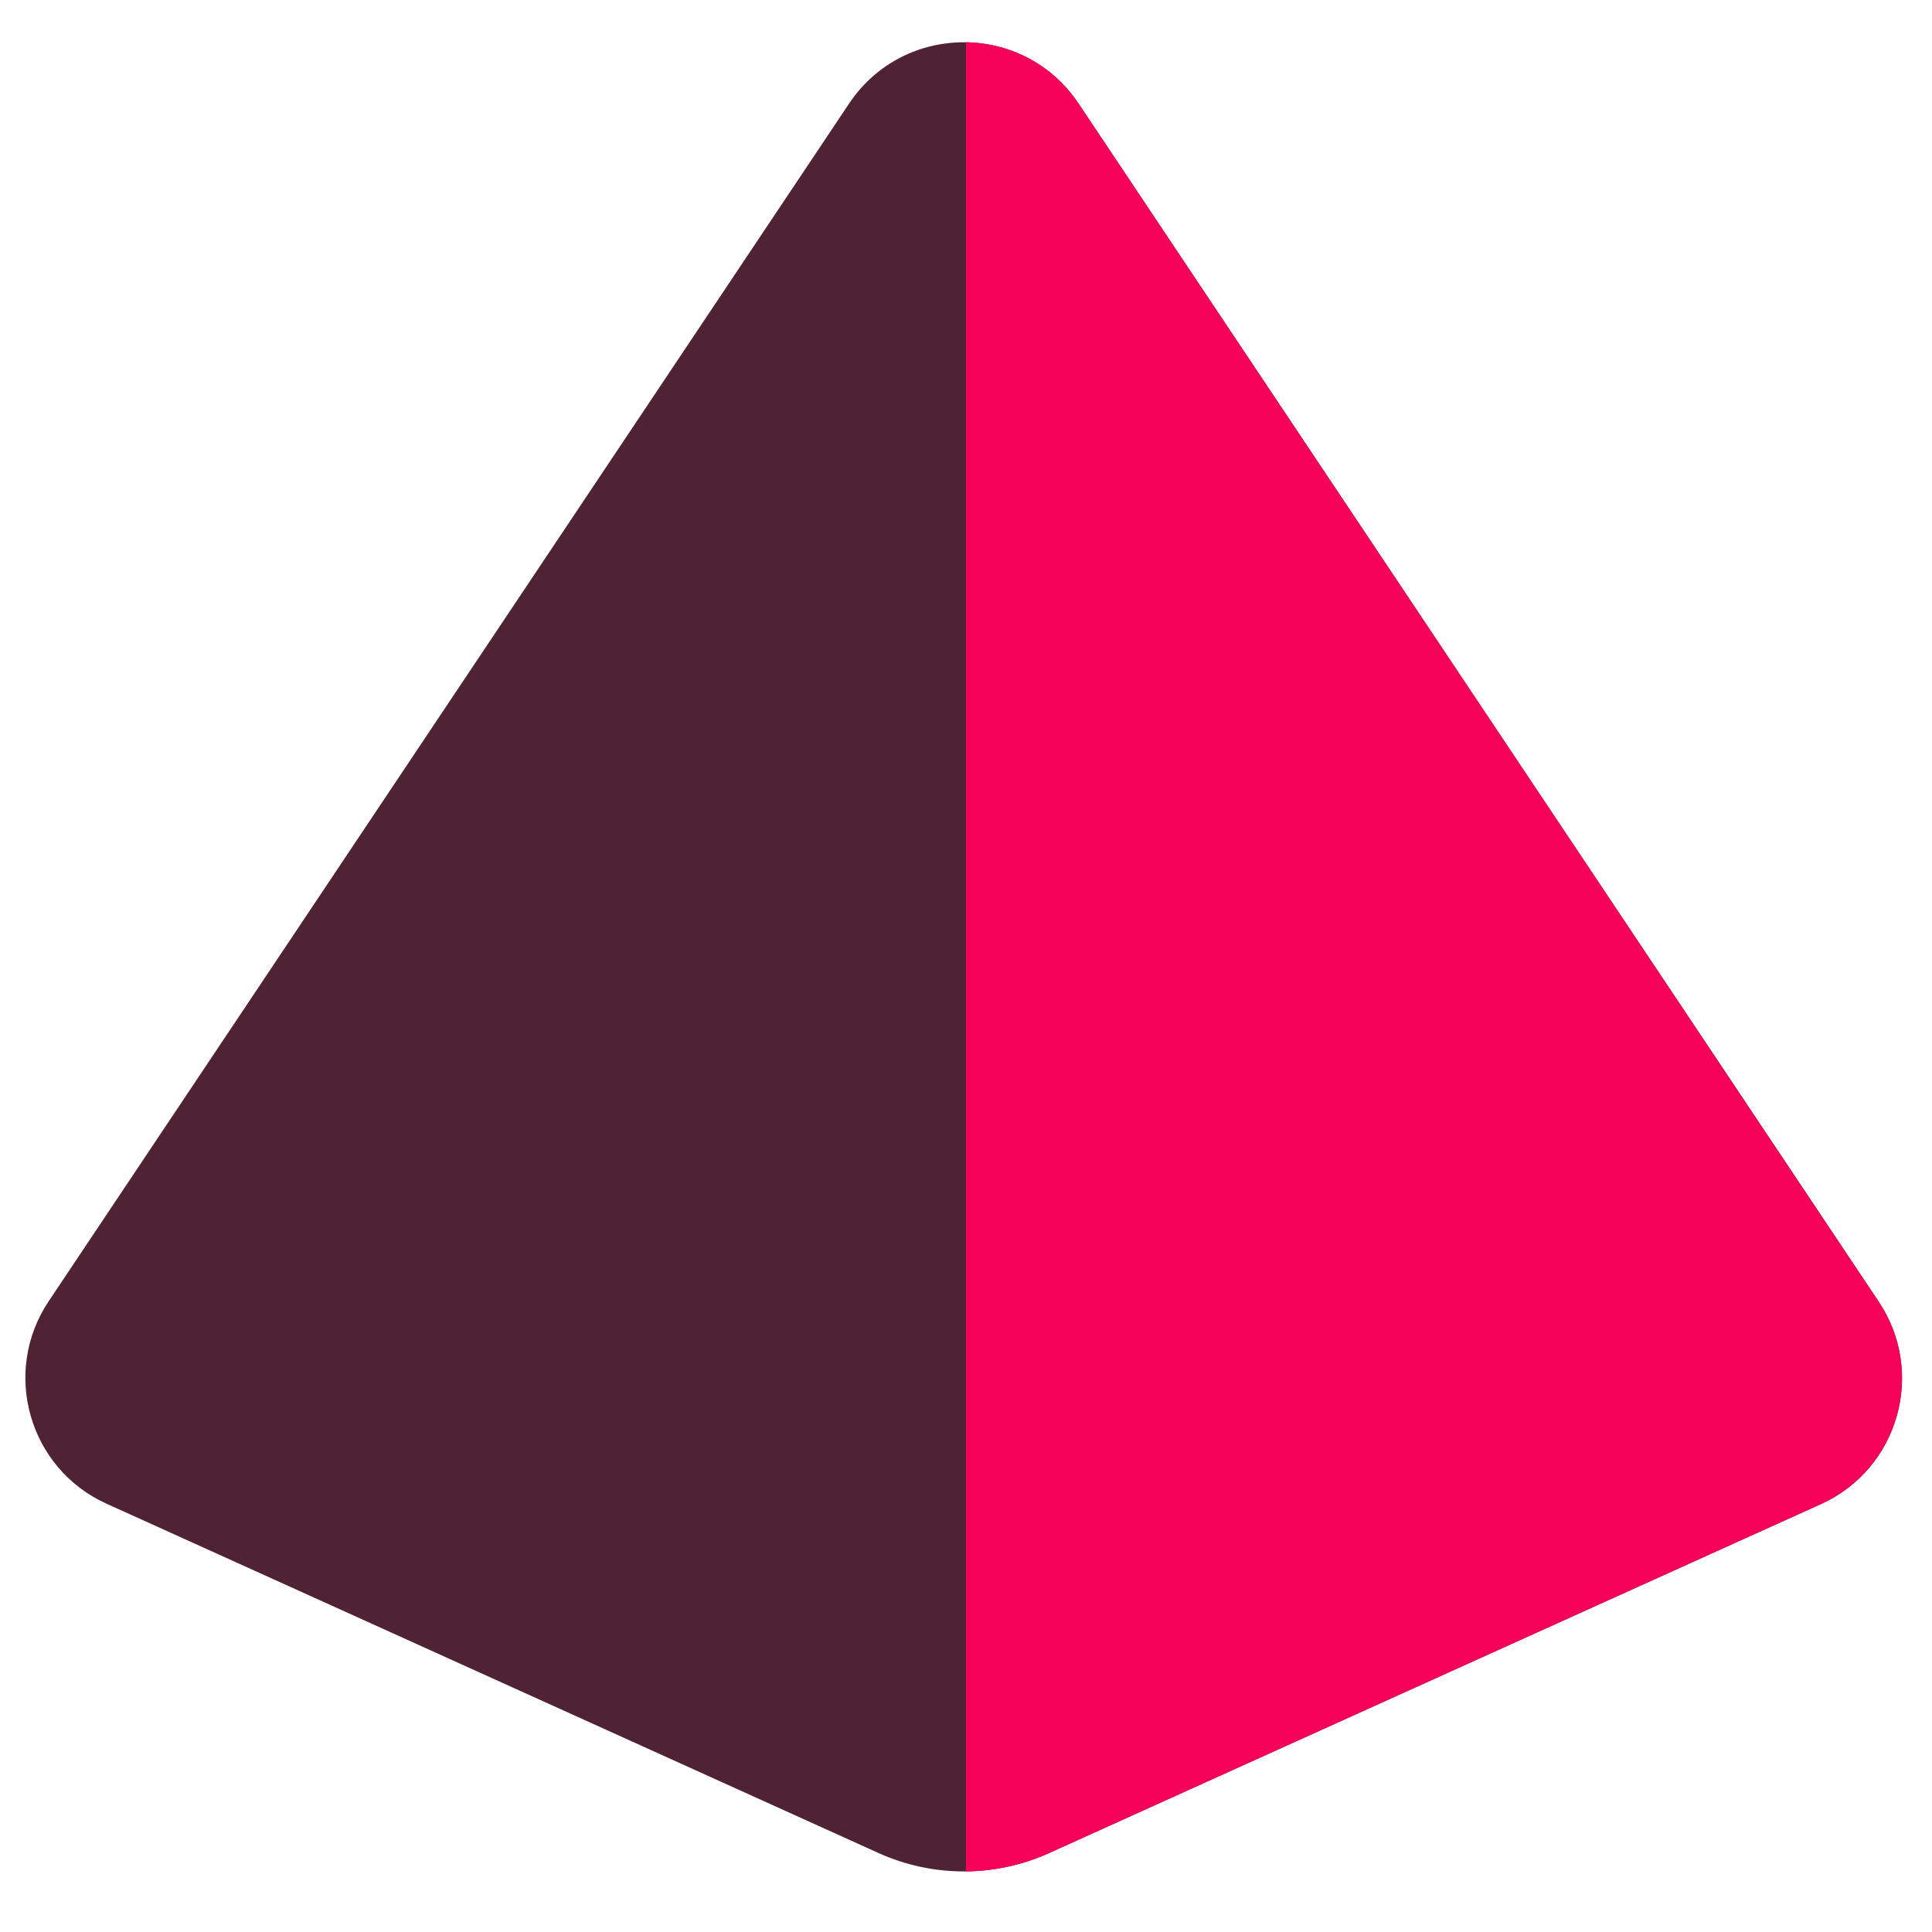
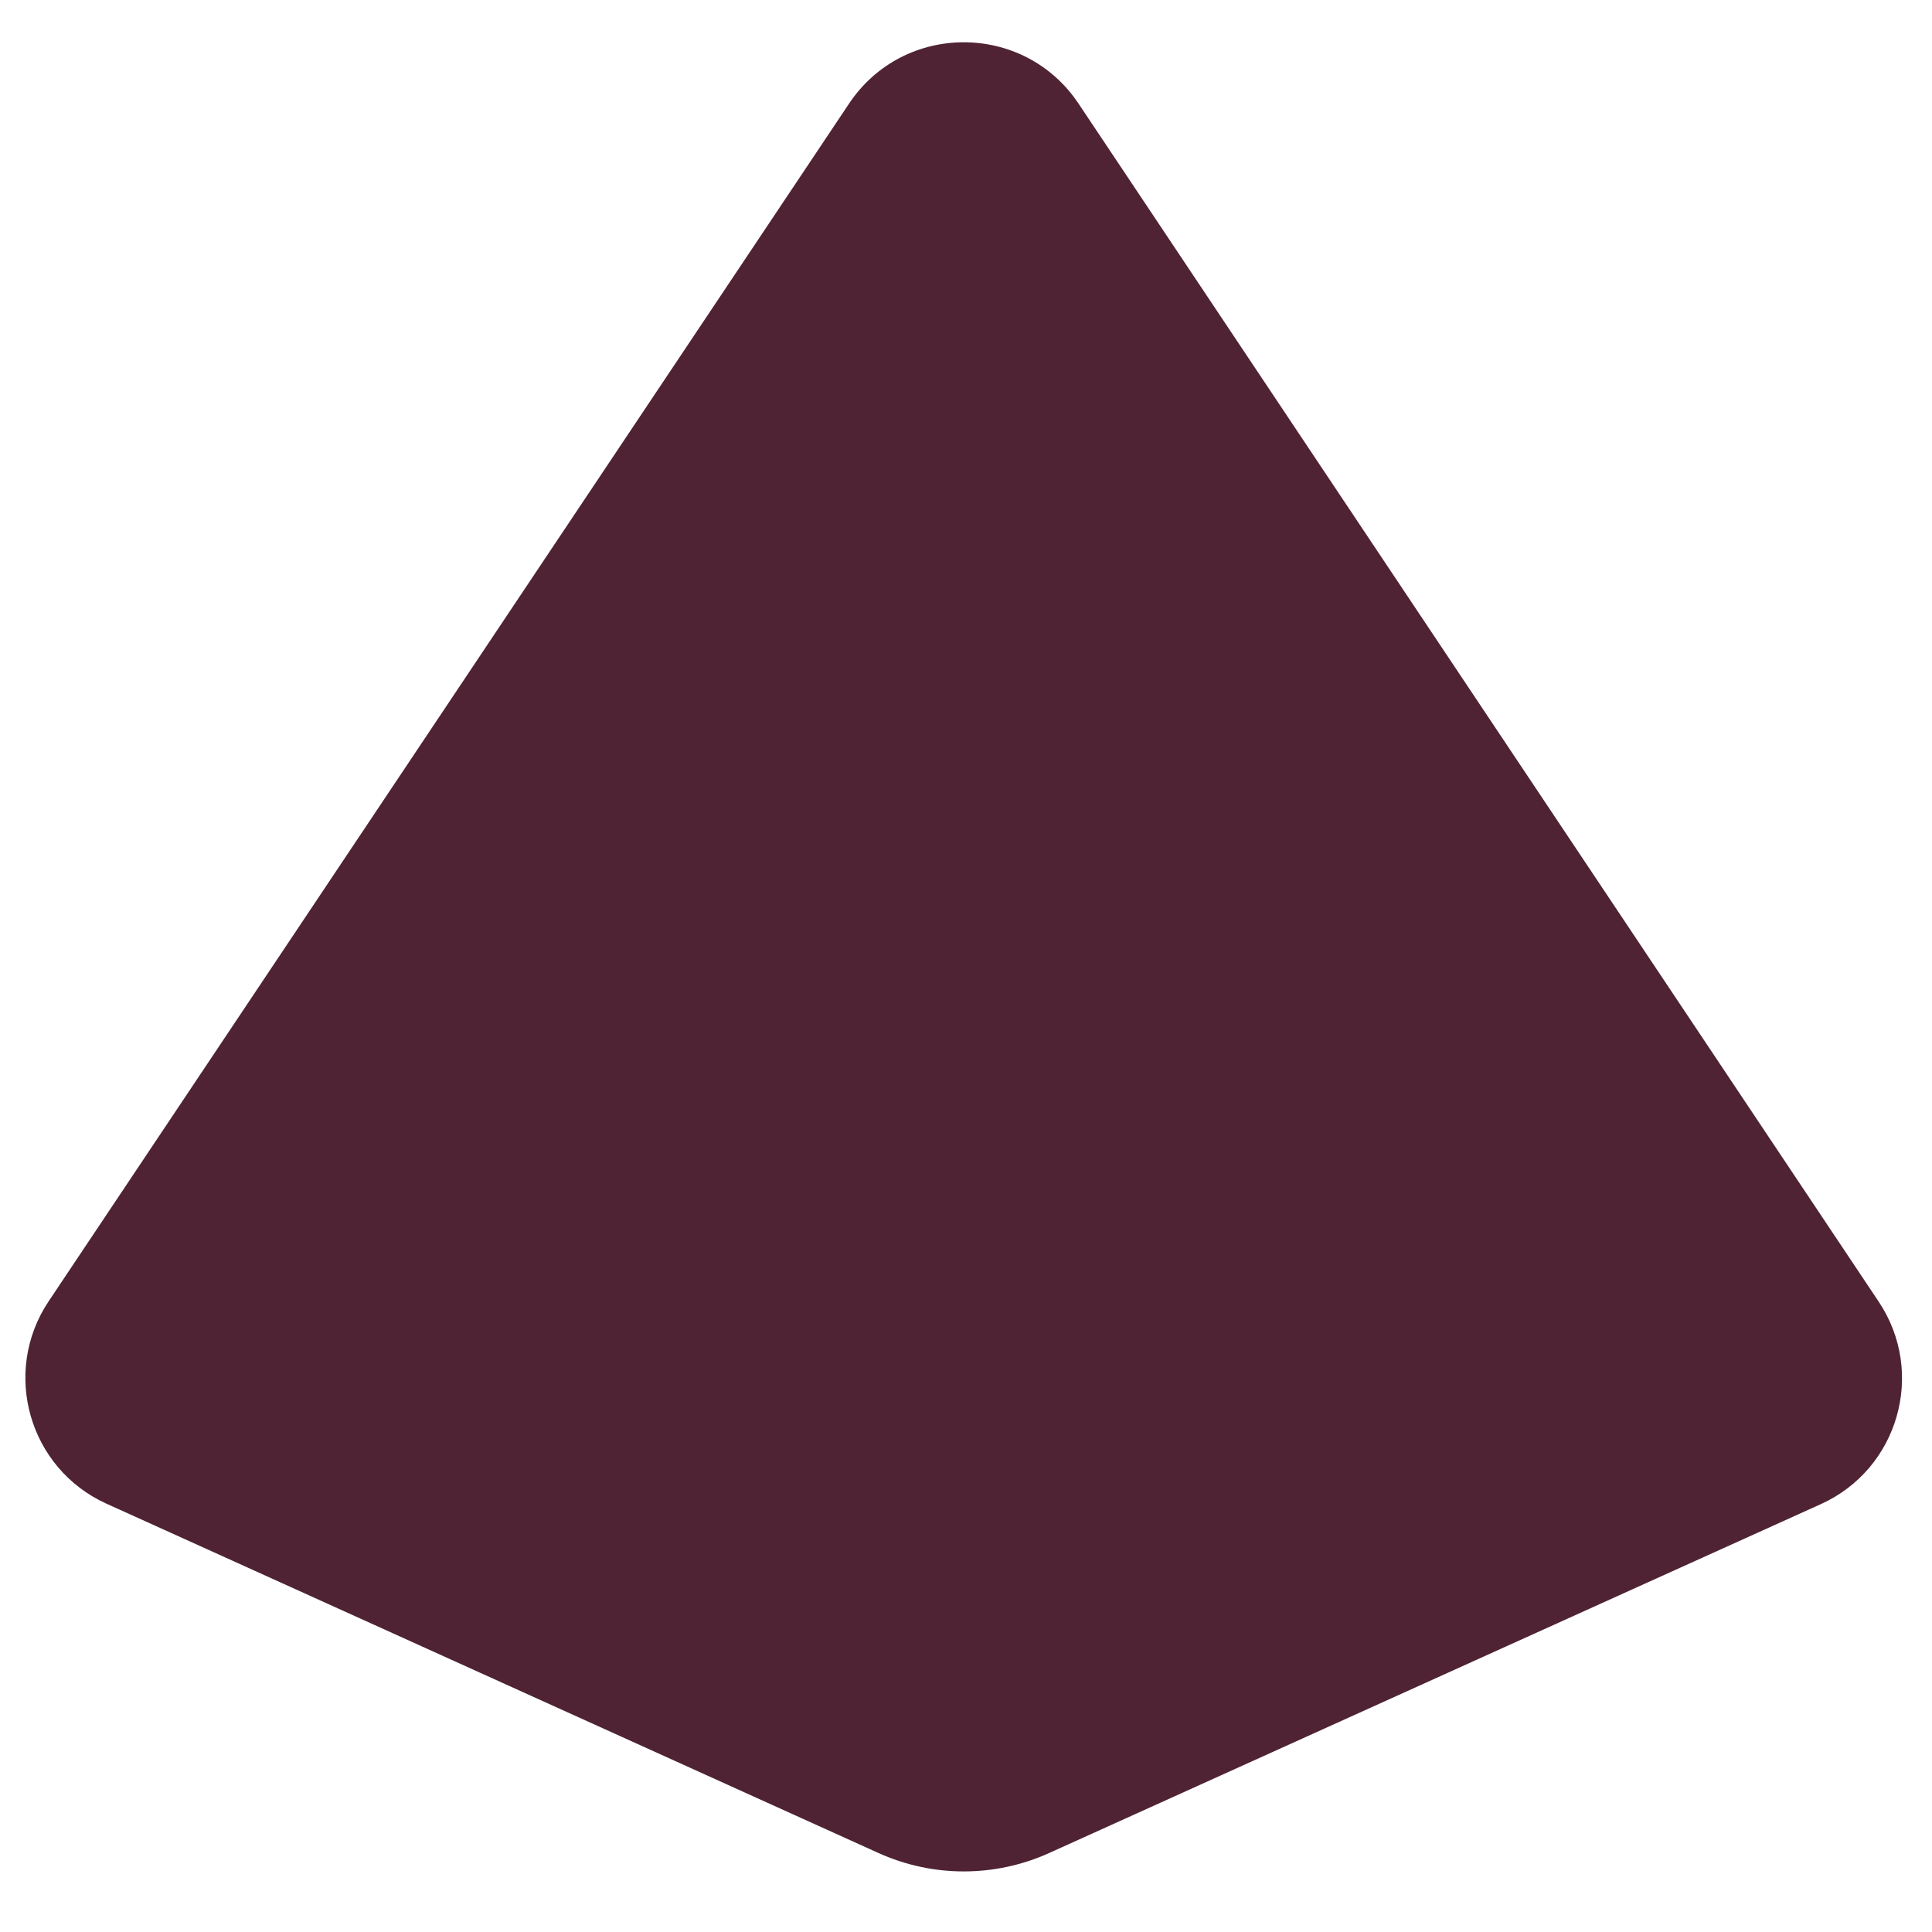
<svg xmlns="http://www.w3.org/2000/svg" width="32" height="32" viewBox="0 0 32 32" fill="none">
  <path fill-rule="evenodd" clip-rule="evenodd" d="M30.159 24.913C31.445 24.332 31.902 22.735 31.118 21.561L17.864 1.716C16.959 0.362 14.968 0.361 14.063 1.716L0.806 21.553C0.022 22.727 0.478 24.324 1.764 24.906L14.551 30.692C15.449 31.098 16.478 31.098 17.377 30.692L30.159 24.913Z" fill="#4F2333" />
-   <path d="M30.159 24.913C31.445 24.331 31.902 22.735 31.118 21.561L17.865 1.716C17.42 1.05 16.711 0.711 15.999 0.7V30.996C16.469 30.992 16.939 30.89 17.377 30.692L30.159 24.913Z" fill="#F5015A" />
</svg>